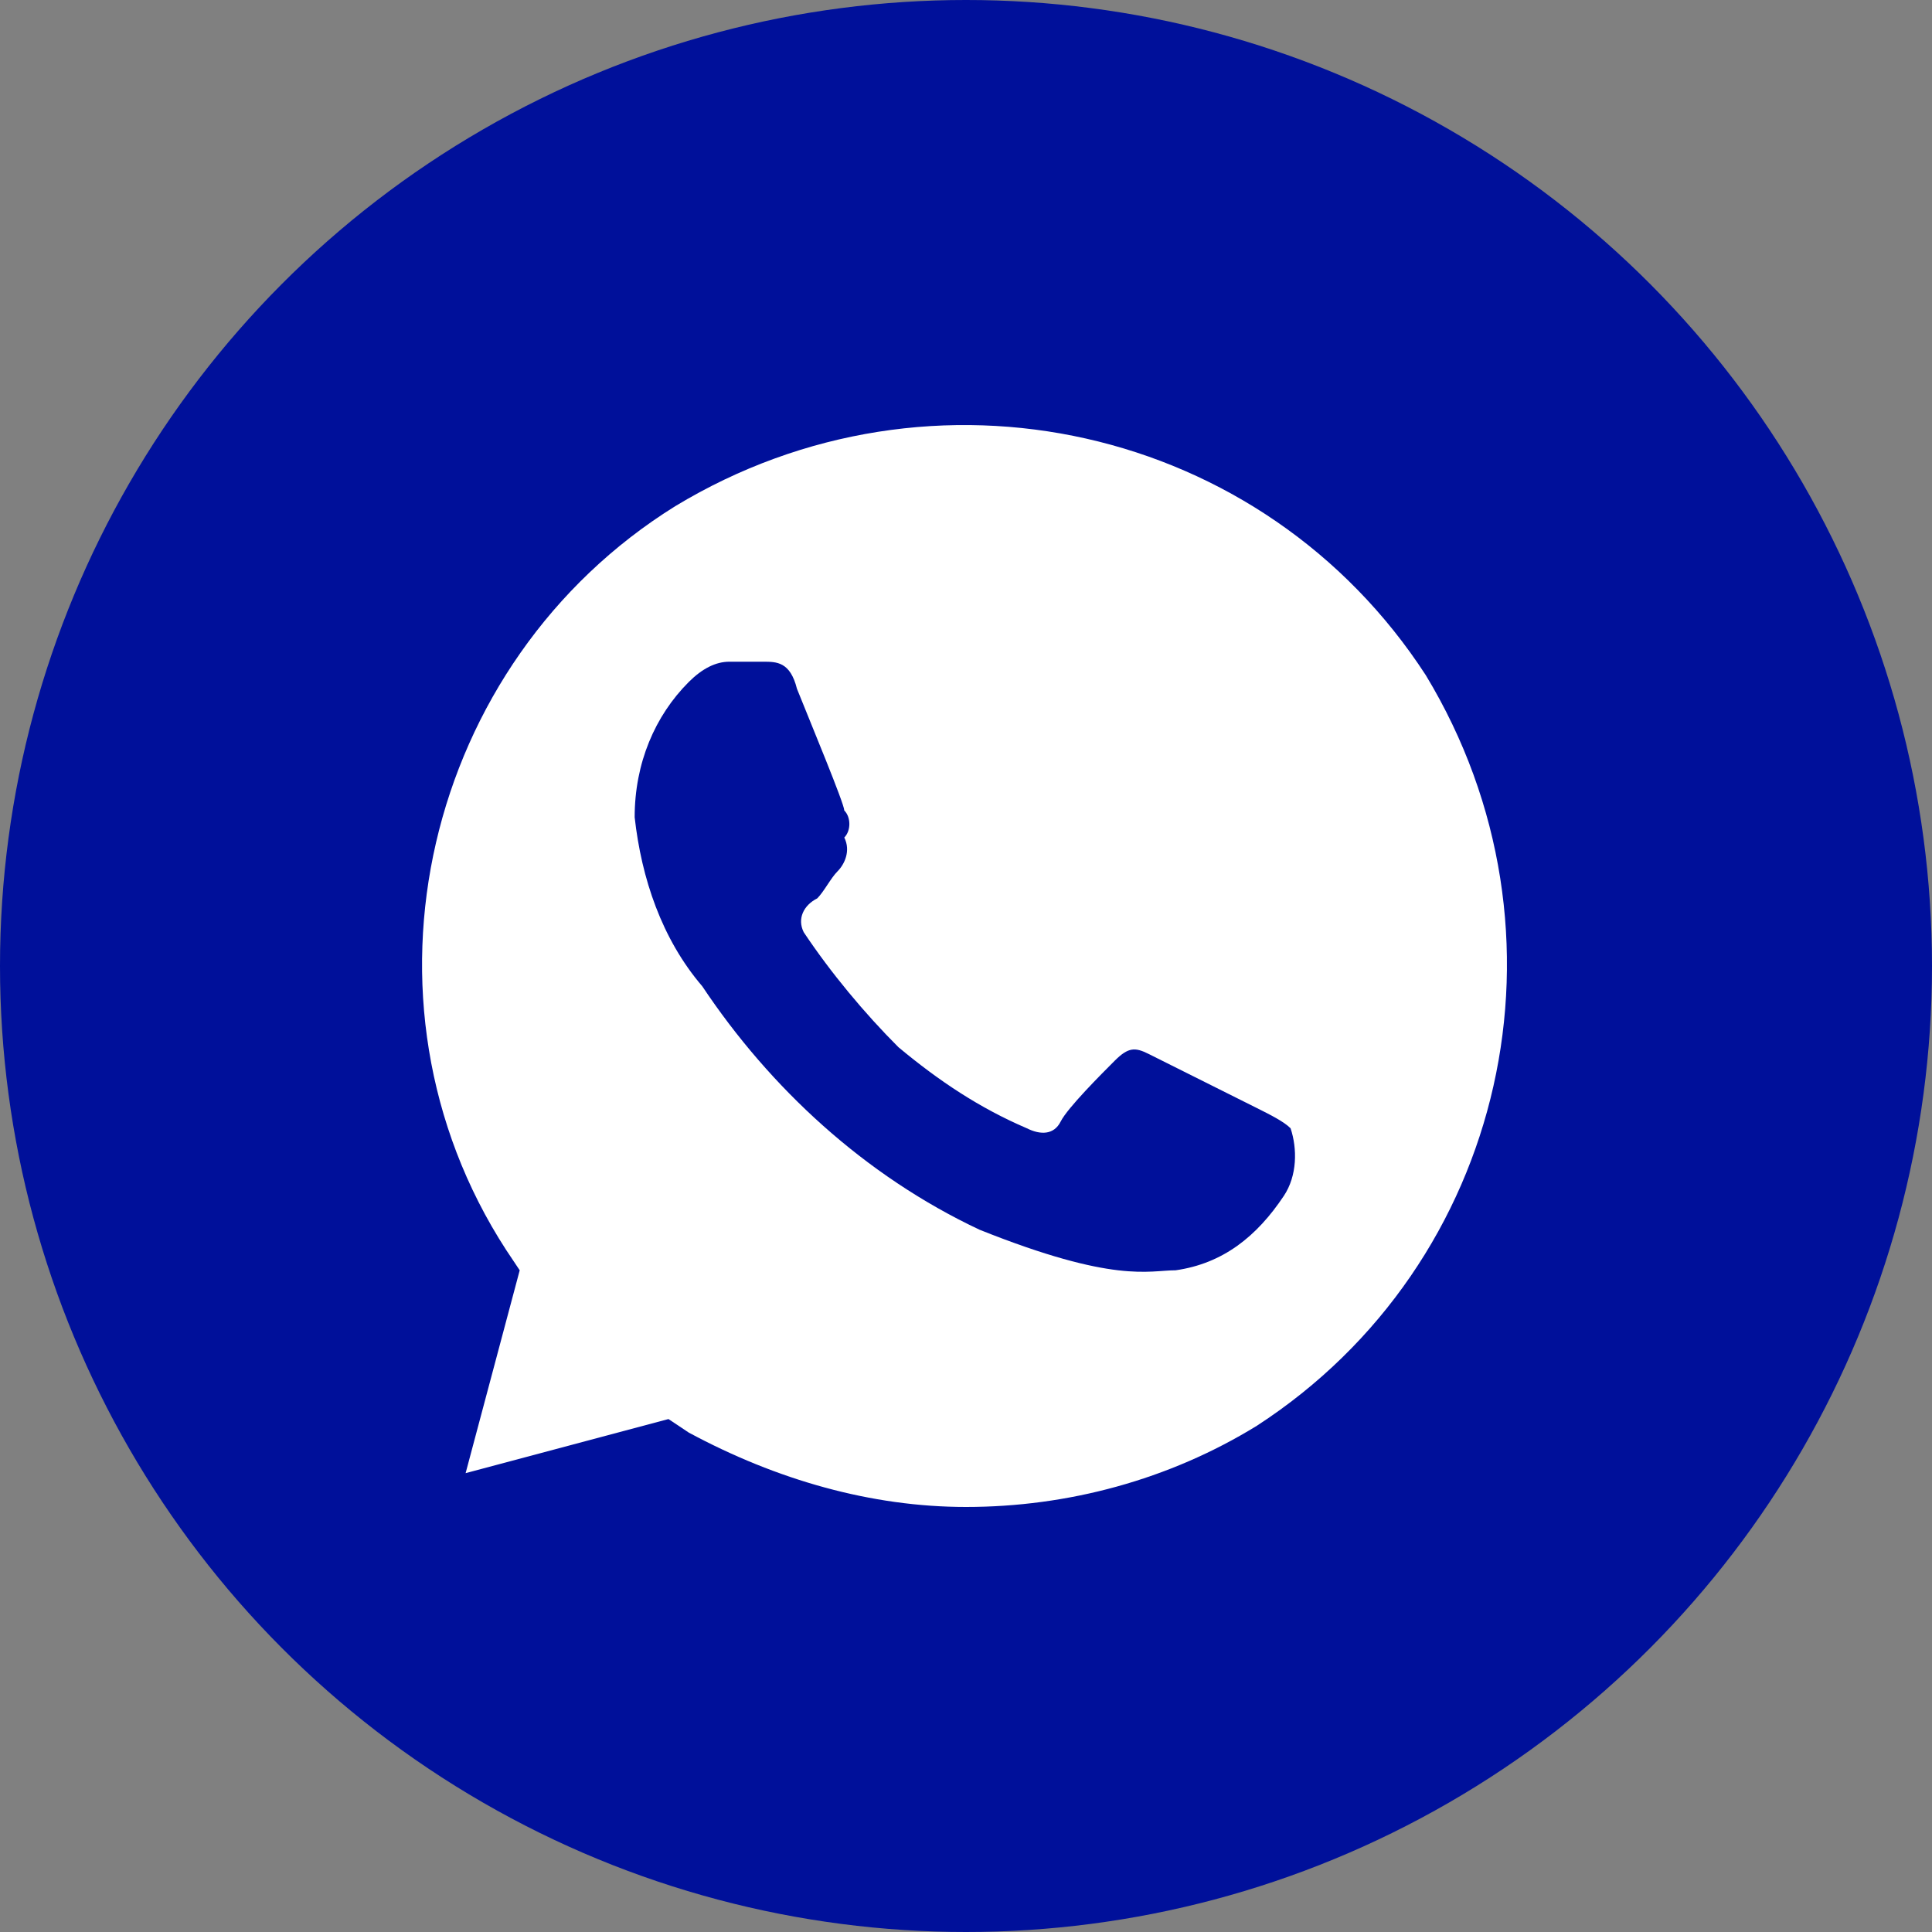
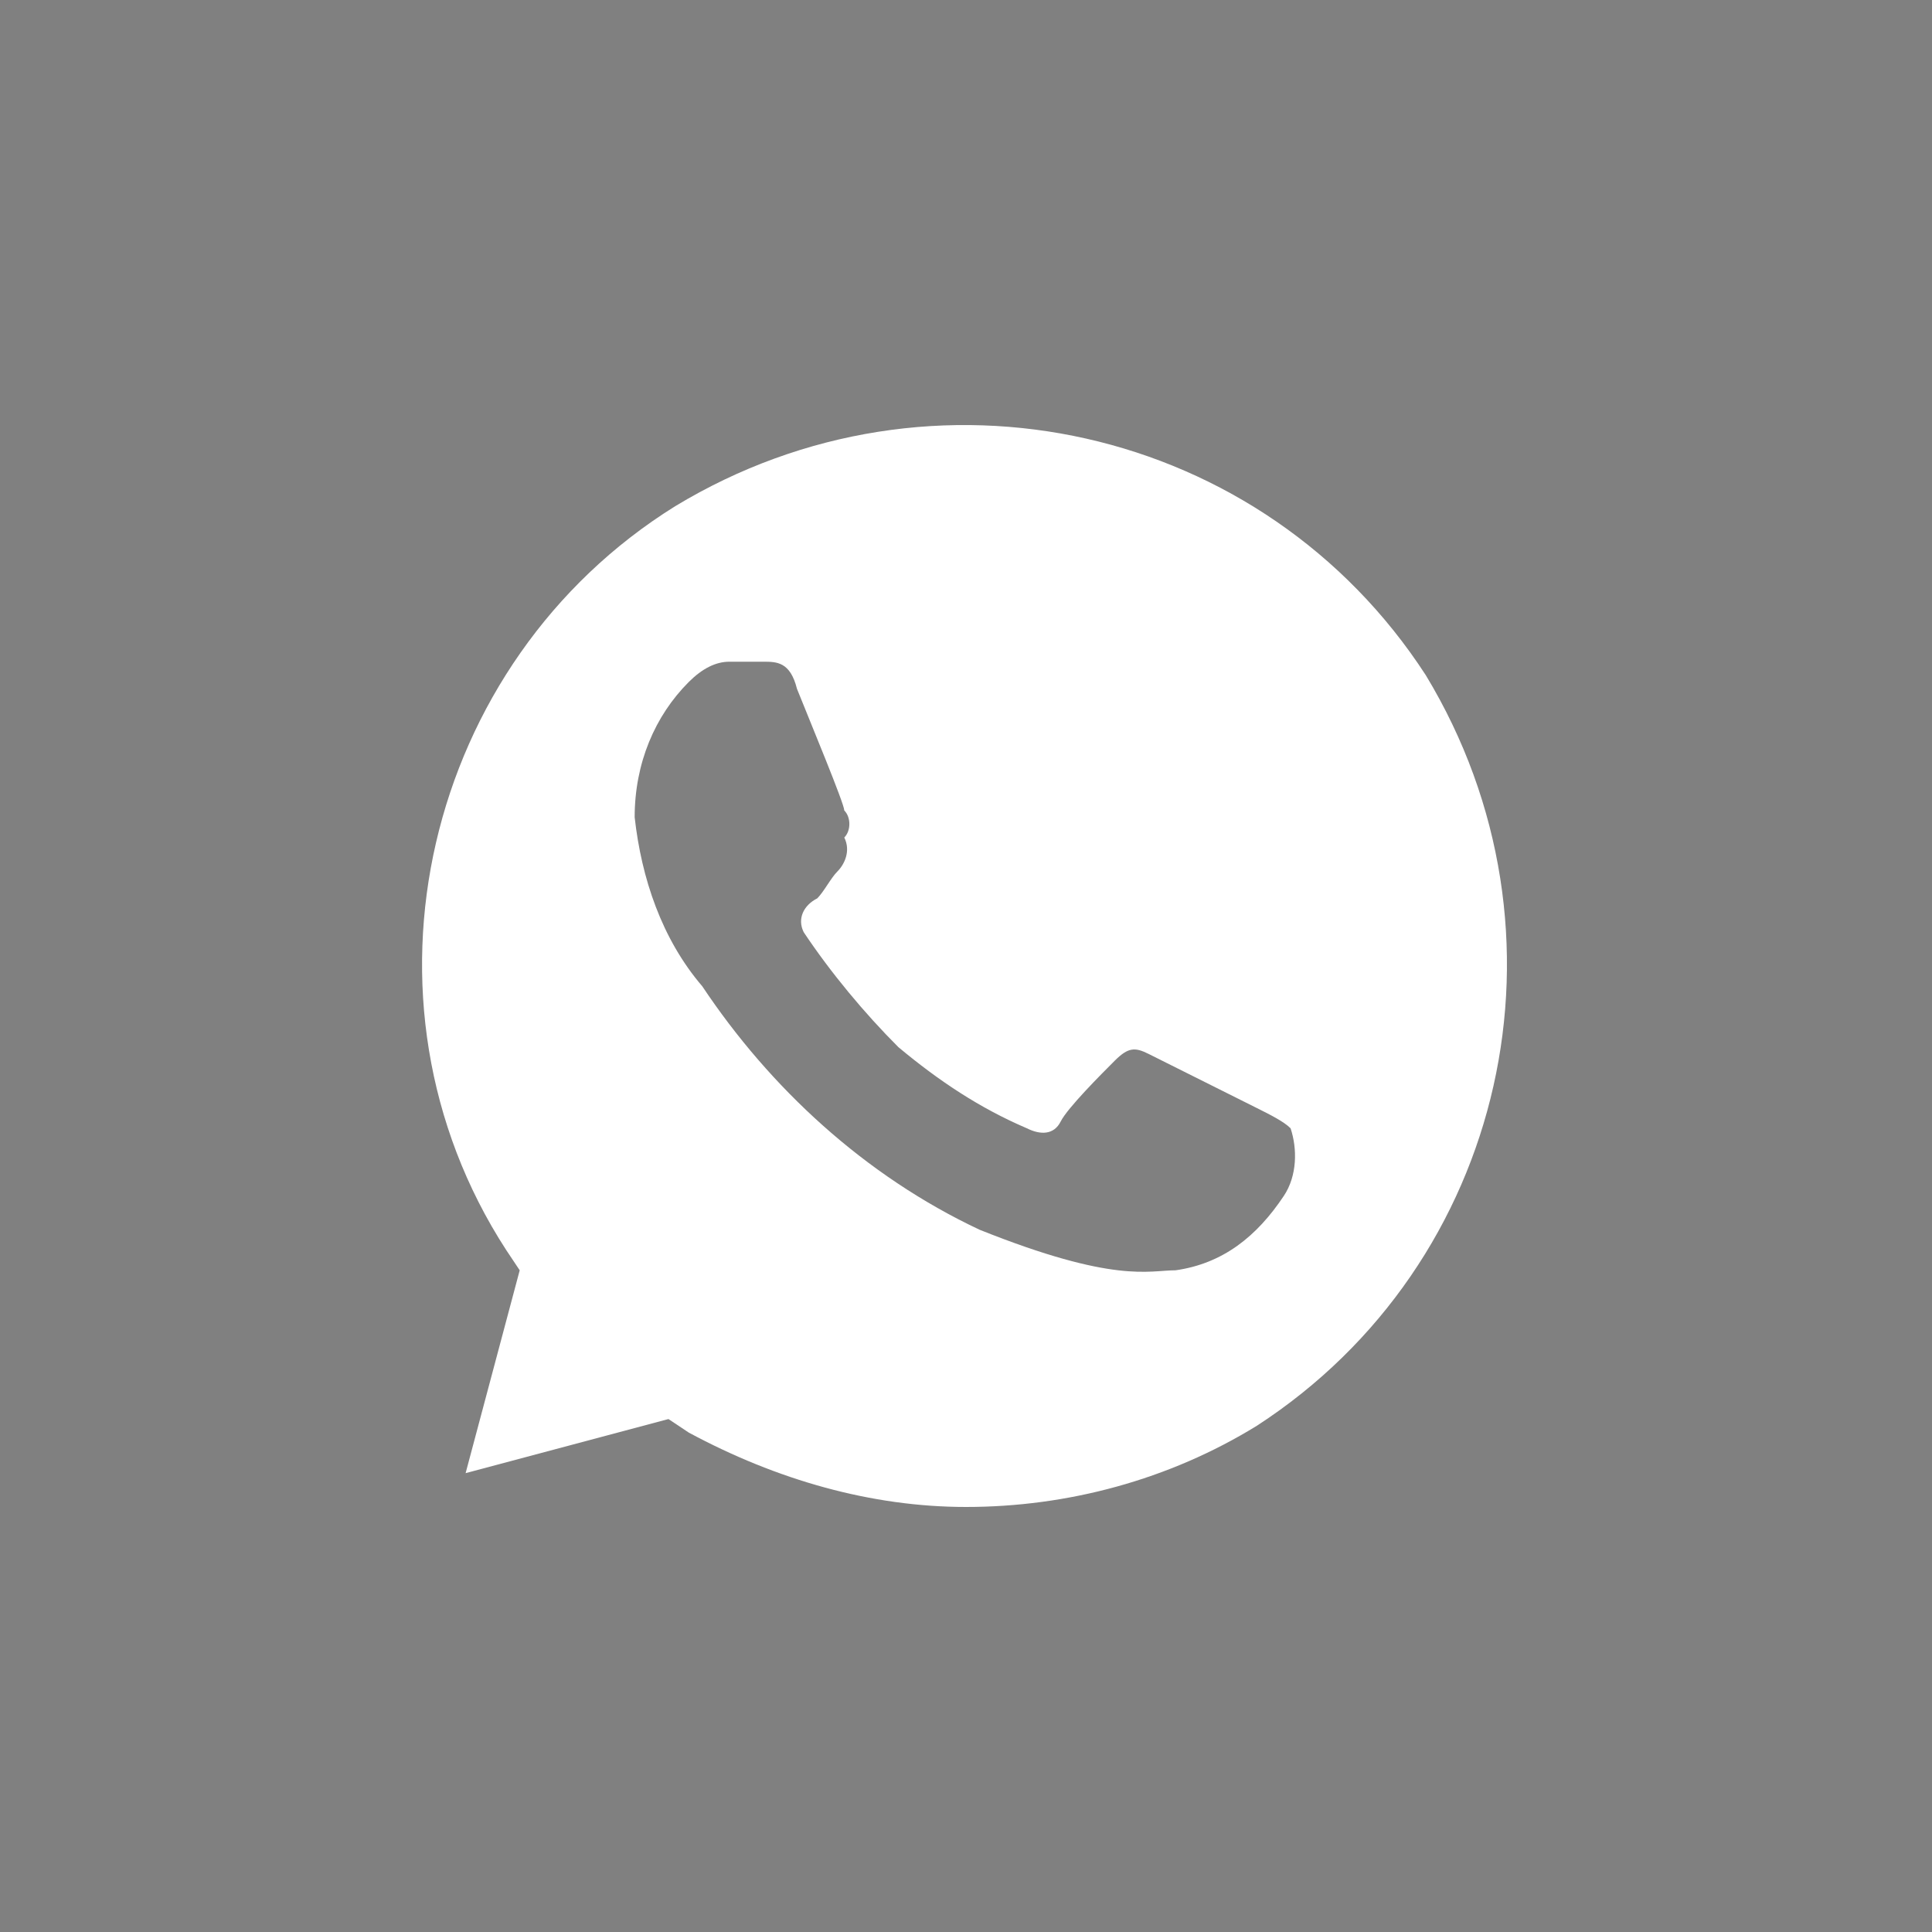
<svg xmlns="http://www.w3.org/2000/svg" width="40" height="40" viewBox="0 0 40 40" fill="none">
  <rect x="0" y="0" width="40" height="40" fill="#808080" stroke="none" />
-   <circle cx="20" cy="20" r="20" fill="#00109A" />
  <path d="M29.52 13.98C26.16 8.8 19.3 7.26 13.98 10.48C8.8 13.7 7.12 20.7 10.48 25.88L10.76 26.3L9.64 30.5L13.84 29.38L14.26 29.66C16.08 30.64 18.04 31.2 20 31.2C22.1 31.2 24.2 30.64 26.02 29.52C31.2 26.16 32.74 19.3 29.52 13.98ZM26.58 24.76C26.02 25.6 25.32 26.16 24.34 26.3C23.78 26.3 23.08 26.58 20.28 25.46C17.9 24.34 15.94 22.52 14.54 20.42C13.7 19.44 13.28 18.18 13.14 16.92C13.14 15.8 13.56 14.82 14.26 14.12C14.54 13.84 14.82 13.7 15.1 13.7H15.8C16.08 13.7 16.36 13.7 16.5 14.26C16.78 14.96 17.48 16.64 17.48 16.78C17.62 16.92 17.62 17.2 17.48 17.34C17.62 17.62 17.48 17.9 17.34 18.04C17.2 18.18 17.06 18.46 16.92 18.6C16.64 18.74 16.5 19.02 16.64 19.3C17.2 20.14 17.9 20.98 18.6 21.68C19.44 22.38 20.28 22.94 21.26 23.36C21.54 23.5 21.82 23.5 21.96 23.22C22.1 22.94 22.8 22.24 23.08 21.96C23.36 21.68 23.5 21.68 23.78 21.82L26.02 22.94C26.3 23.08 26.58 23.22 26.72 23.36C26.86 23.78 26.86 24.34 26.58 24.76Z" fill="white" />
</svg>